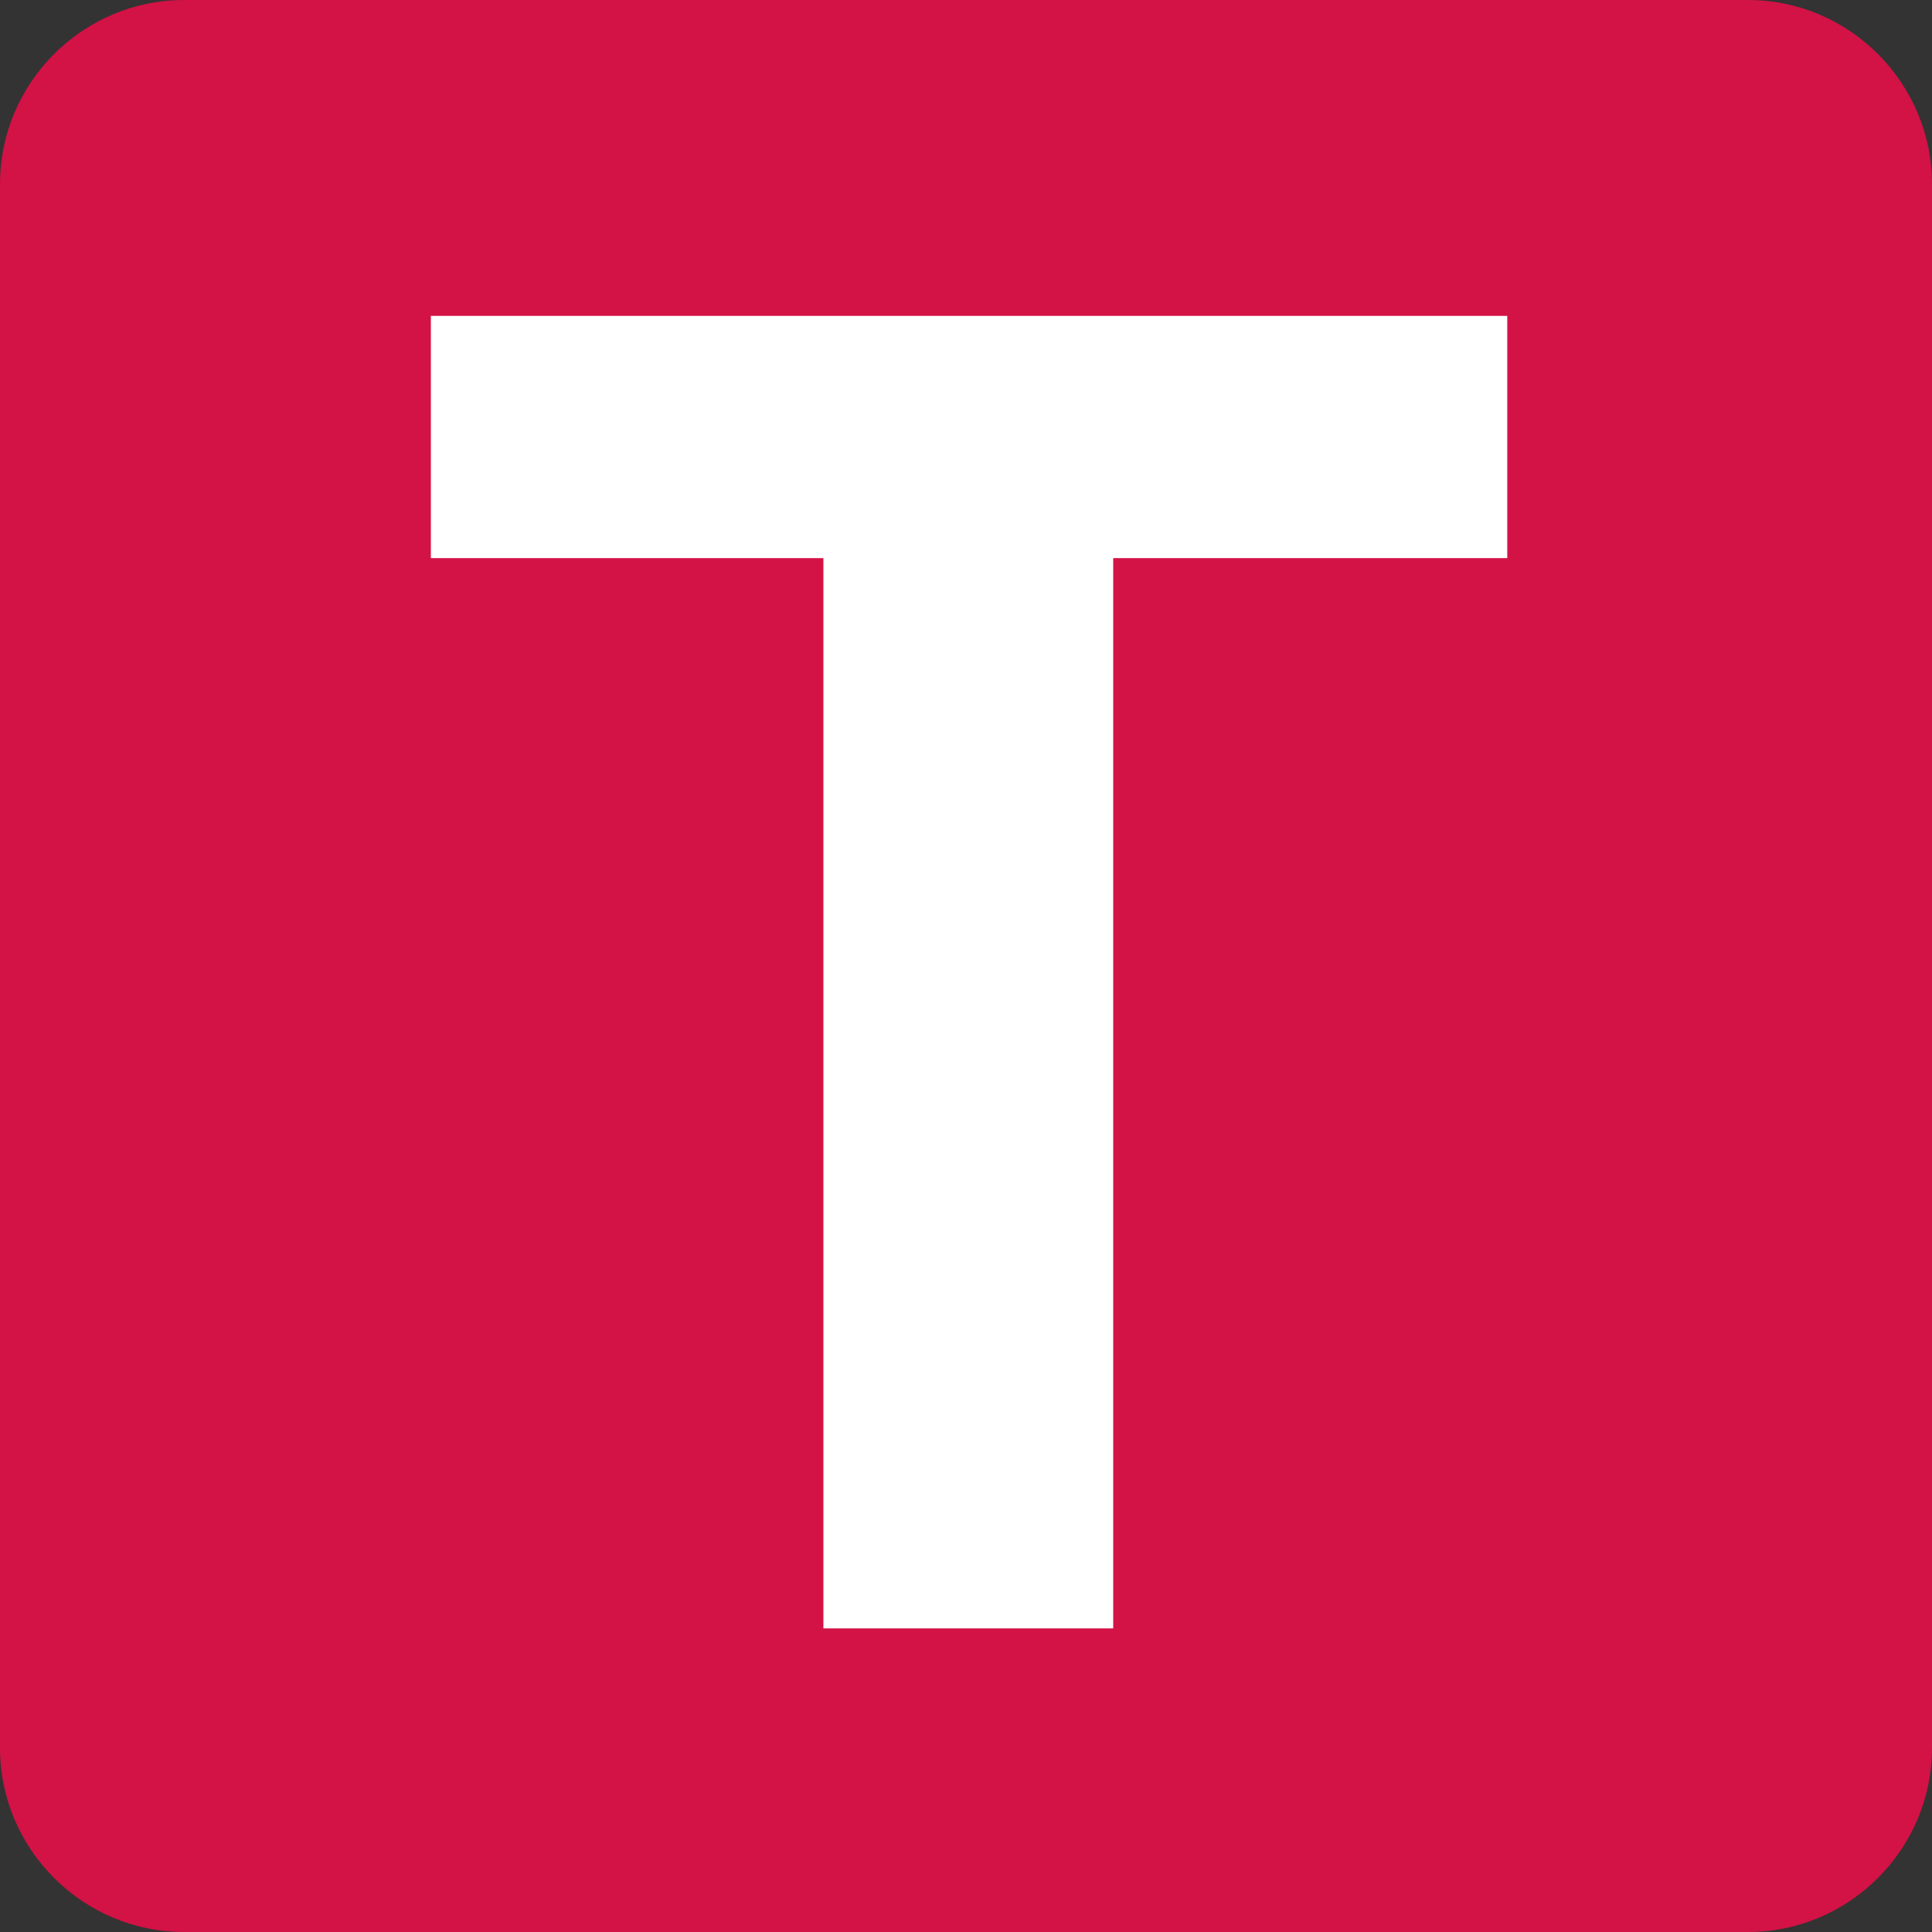
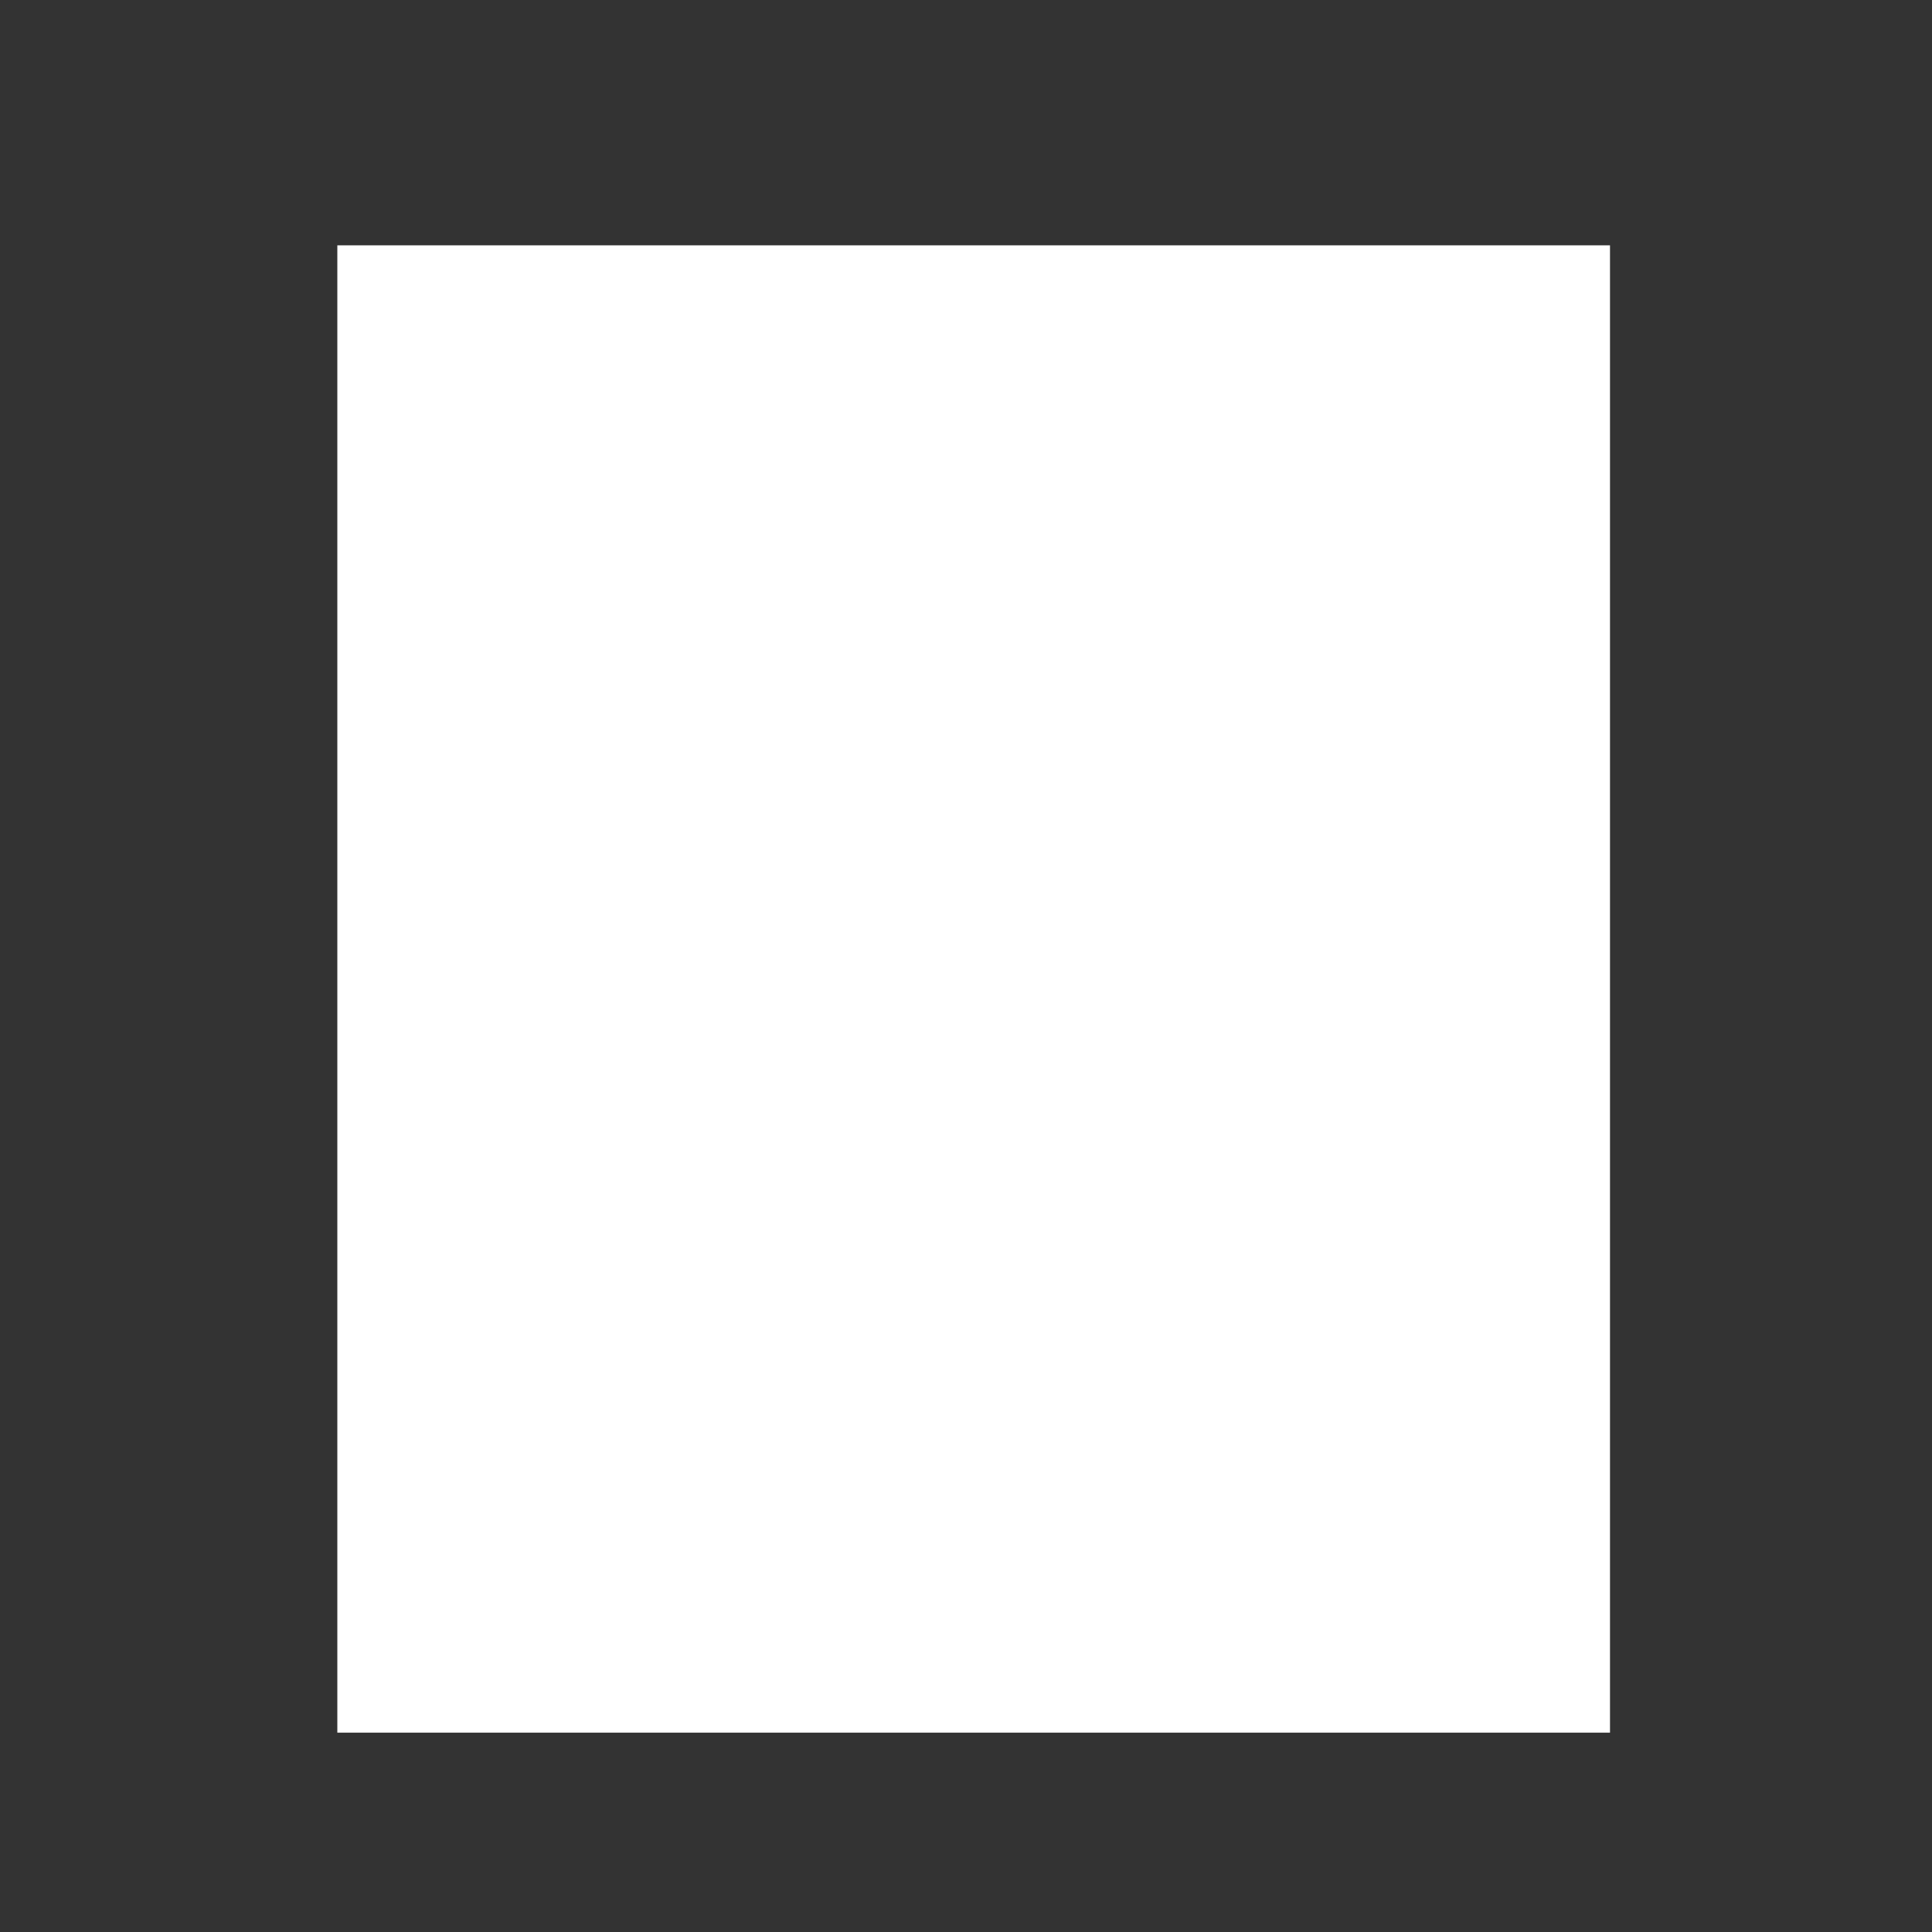
<svg xmlns="http://www.w3.org/2000/svg" version="1.1" id="Layer_1" x="0px" y="0px" width="126px" height="126px" viewBox="-242 334 126 126" style="enable-background:new -242 334 126 126;" xml:space="preserve">
  <rect x="-242" y="334" width="126" height="126" fill="#333333" stroke="none" />
  <style type="text/css">
	.st0{fill:#FFFFFF;}
	.st1{fill:#D31245;}
</style>
  <g>
    <rect x="-220" y="350" class="st0" width="83" height="97" />
-     <path class="st1" d="M-128,334h-102c-6.6,0-12,5.4-12,12v102c0,6.6,5.4,12,12,12h102c6.6,0,12-5.4,12-12V346   C-116,339.4-121.4,334-128,334z M-143.7,370.4h-25.7v69.8h-18.9v-69.8h-25.6v-15.8h70.2C-143.7,354.6-143.7,370.4-143.7,370.4z" />
  </g>
</svg>